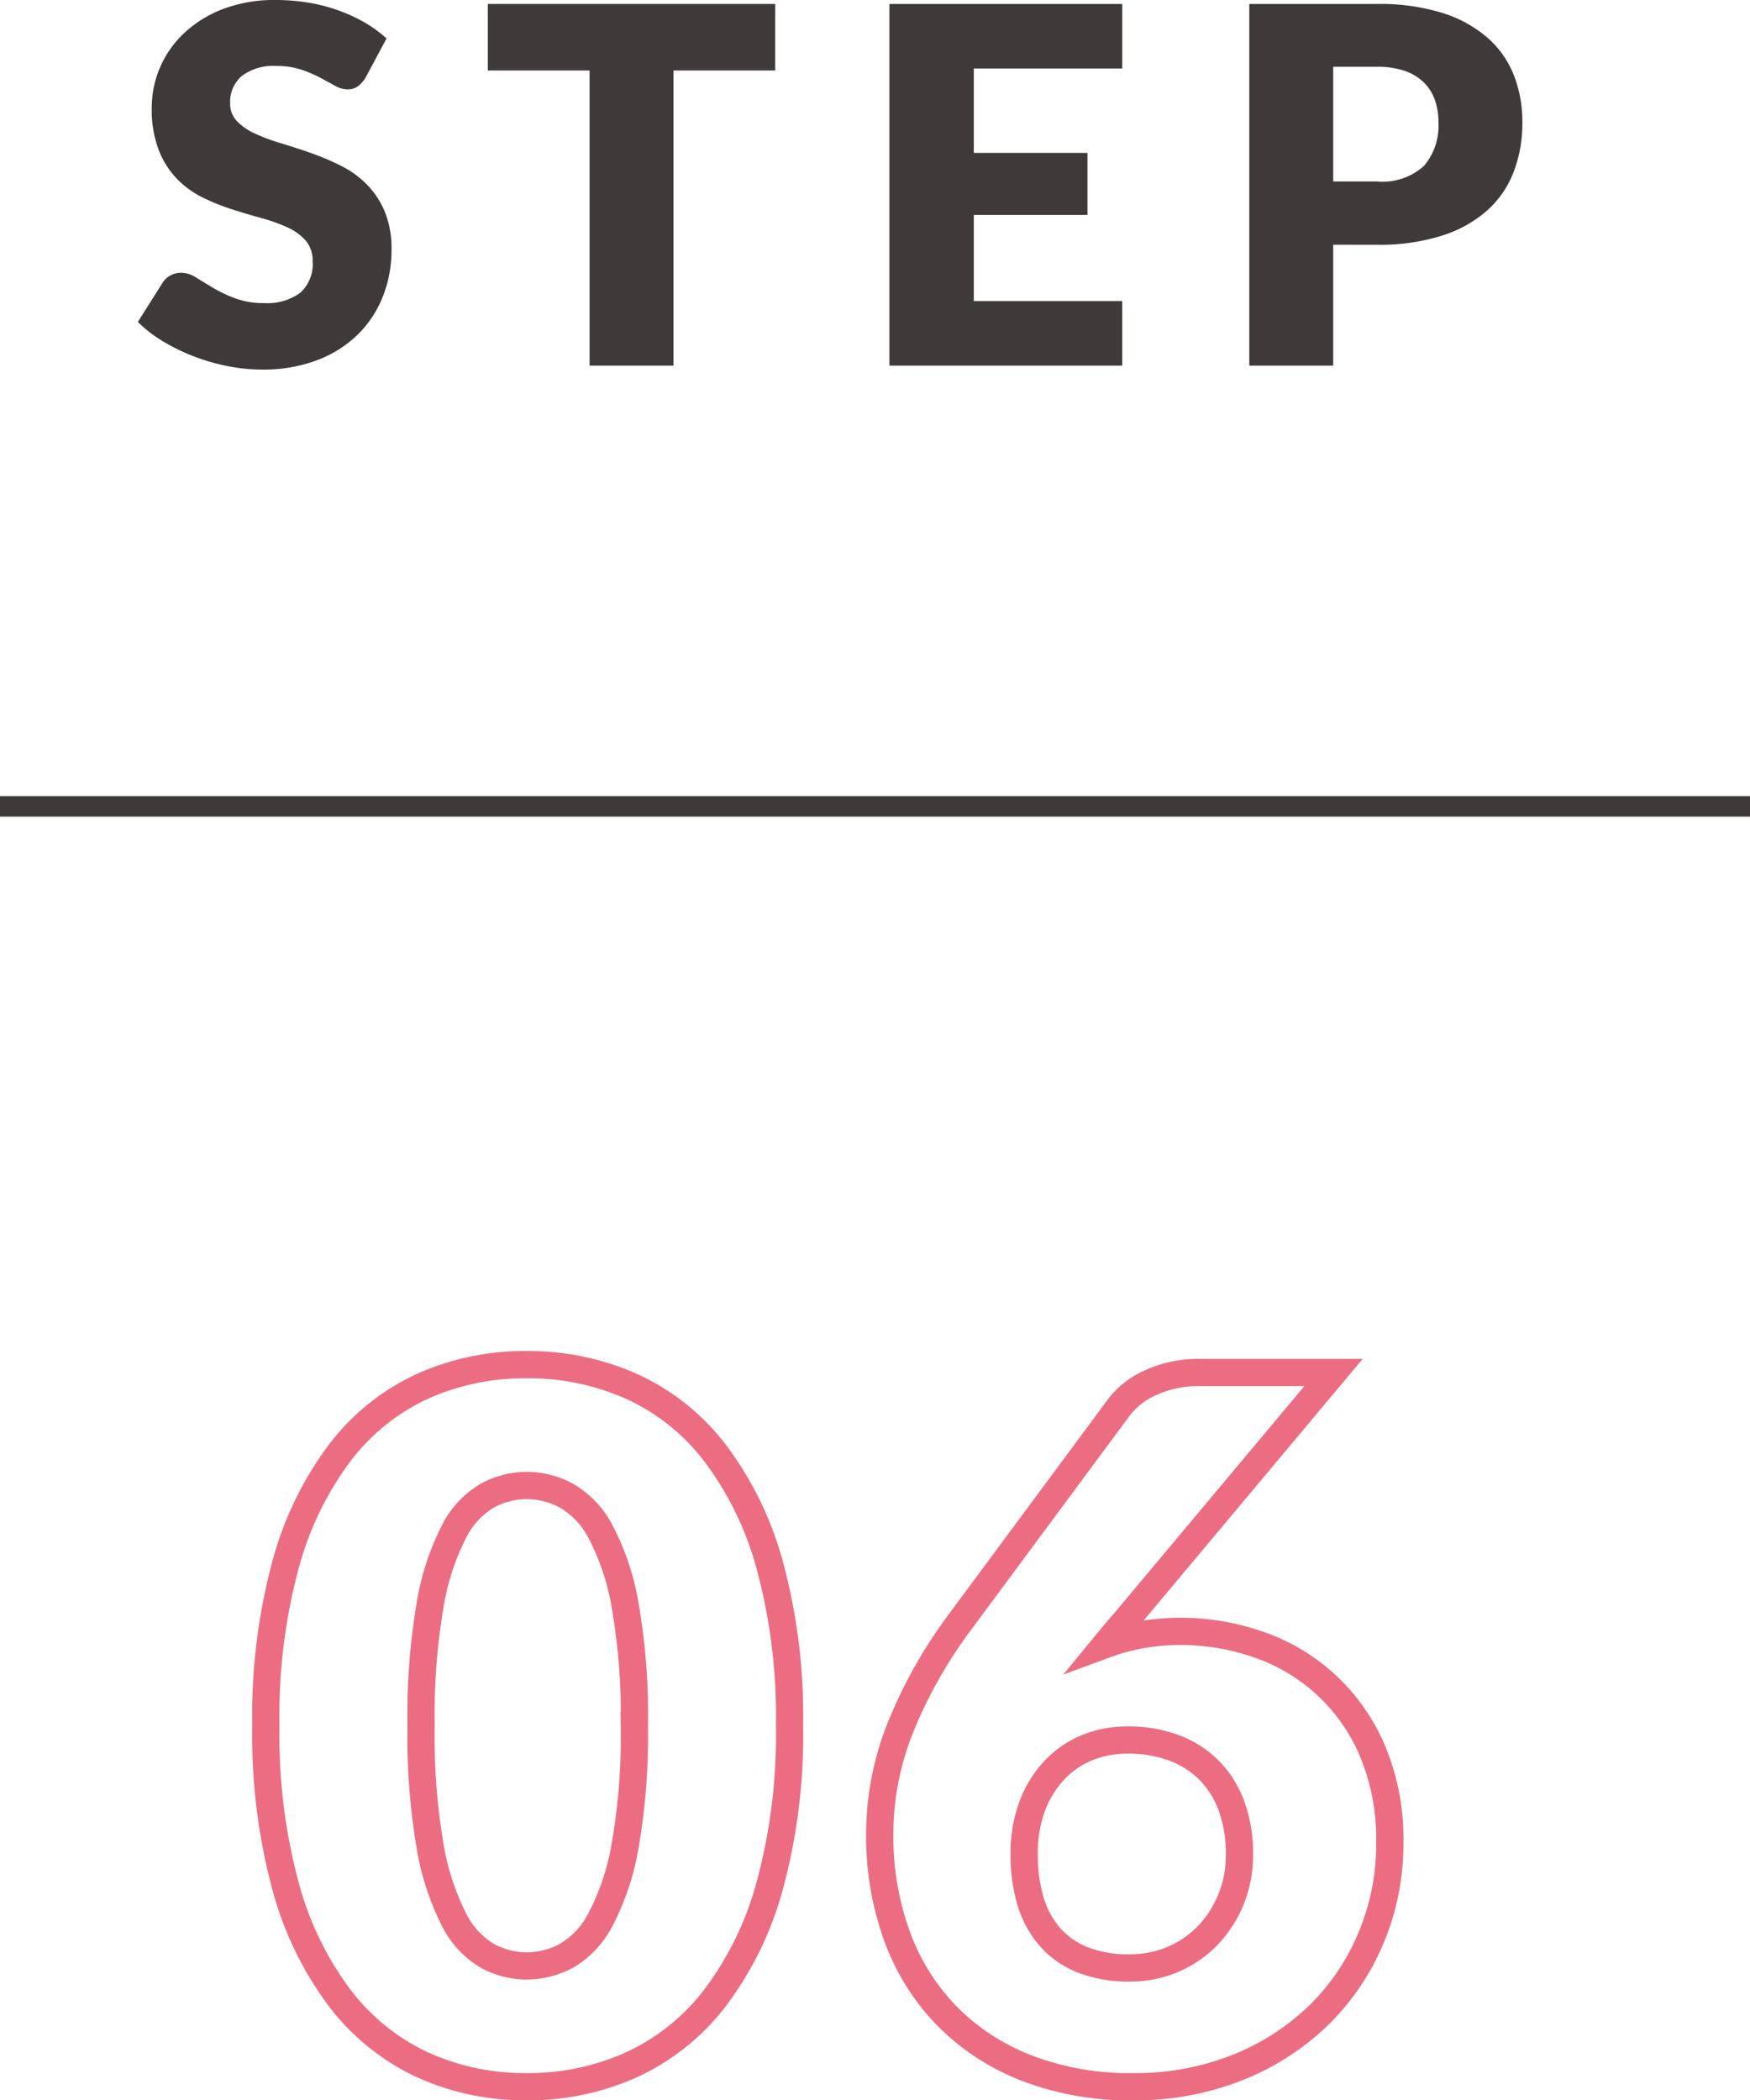
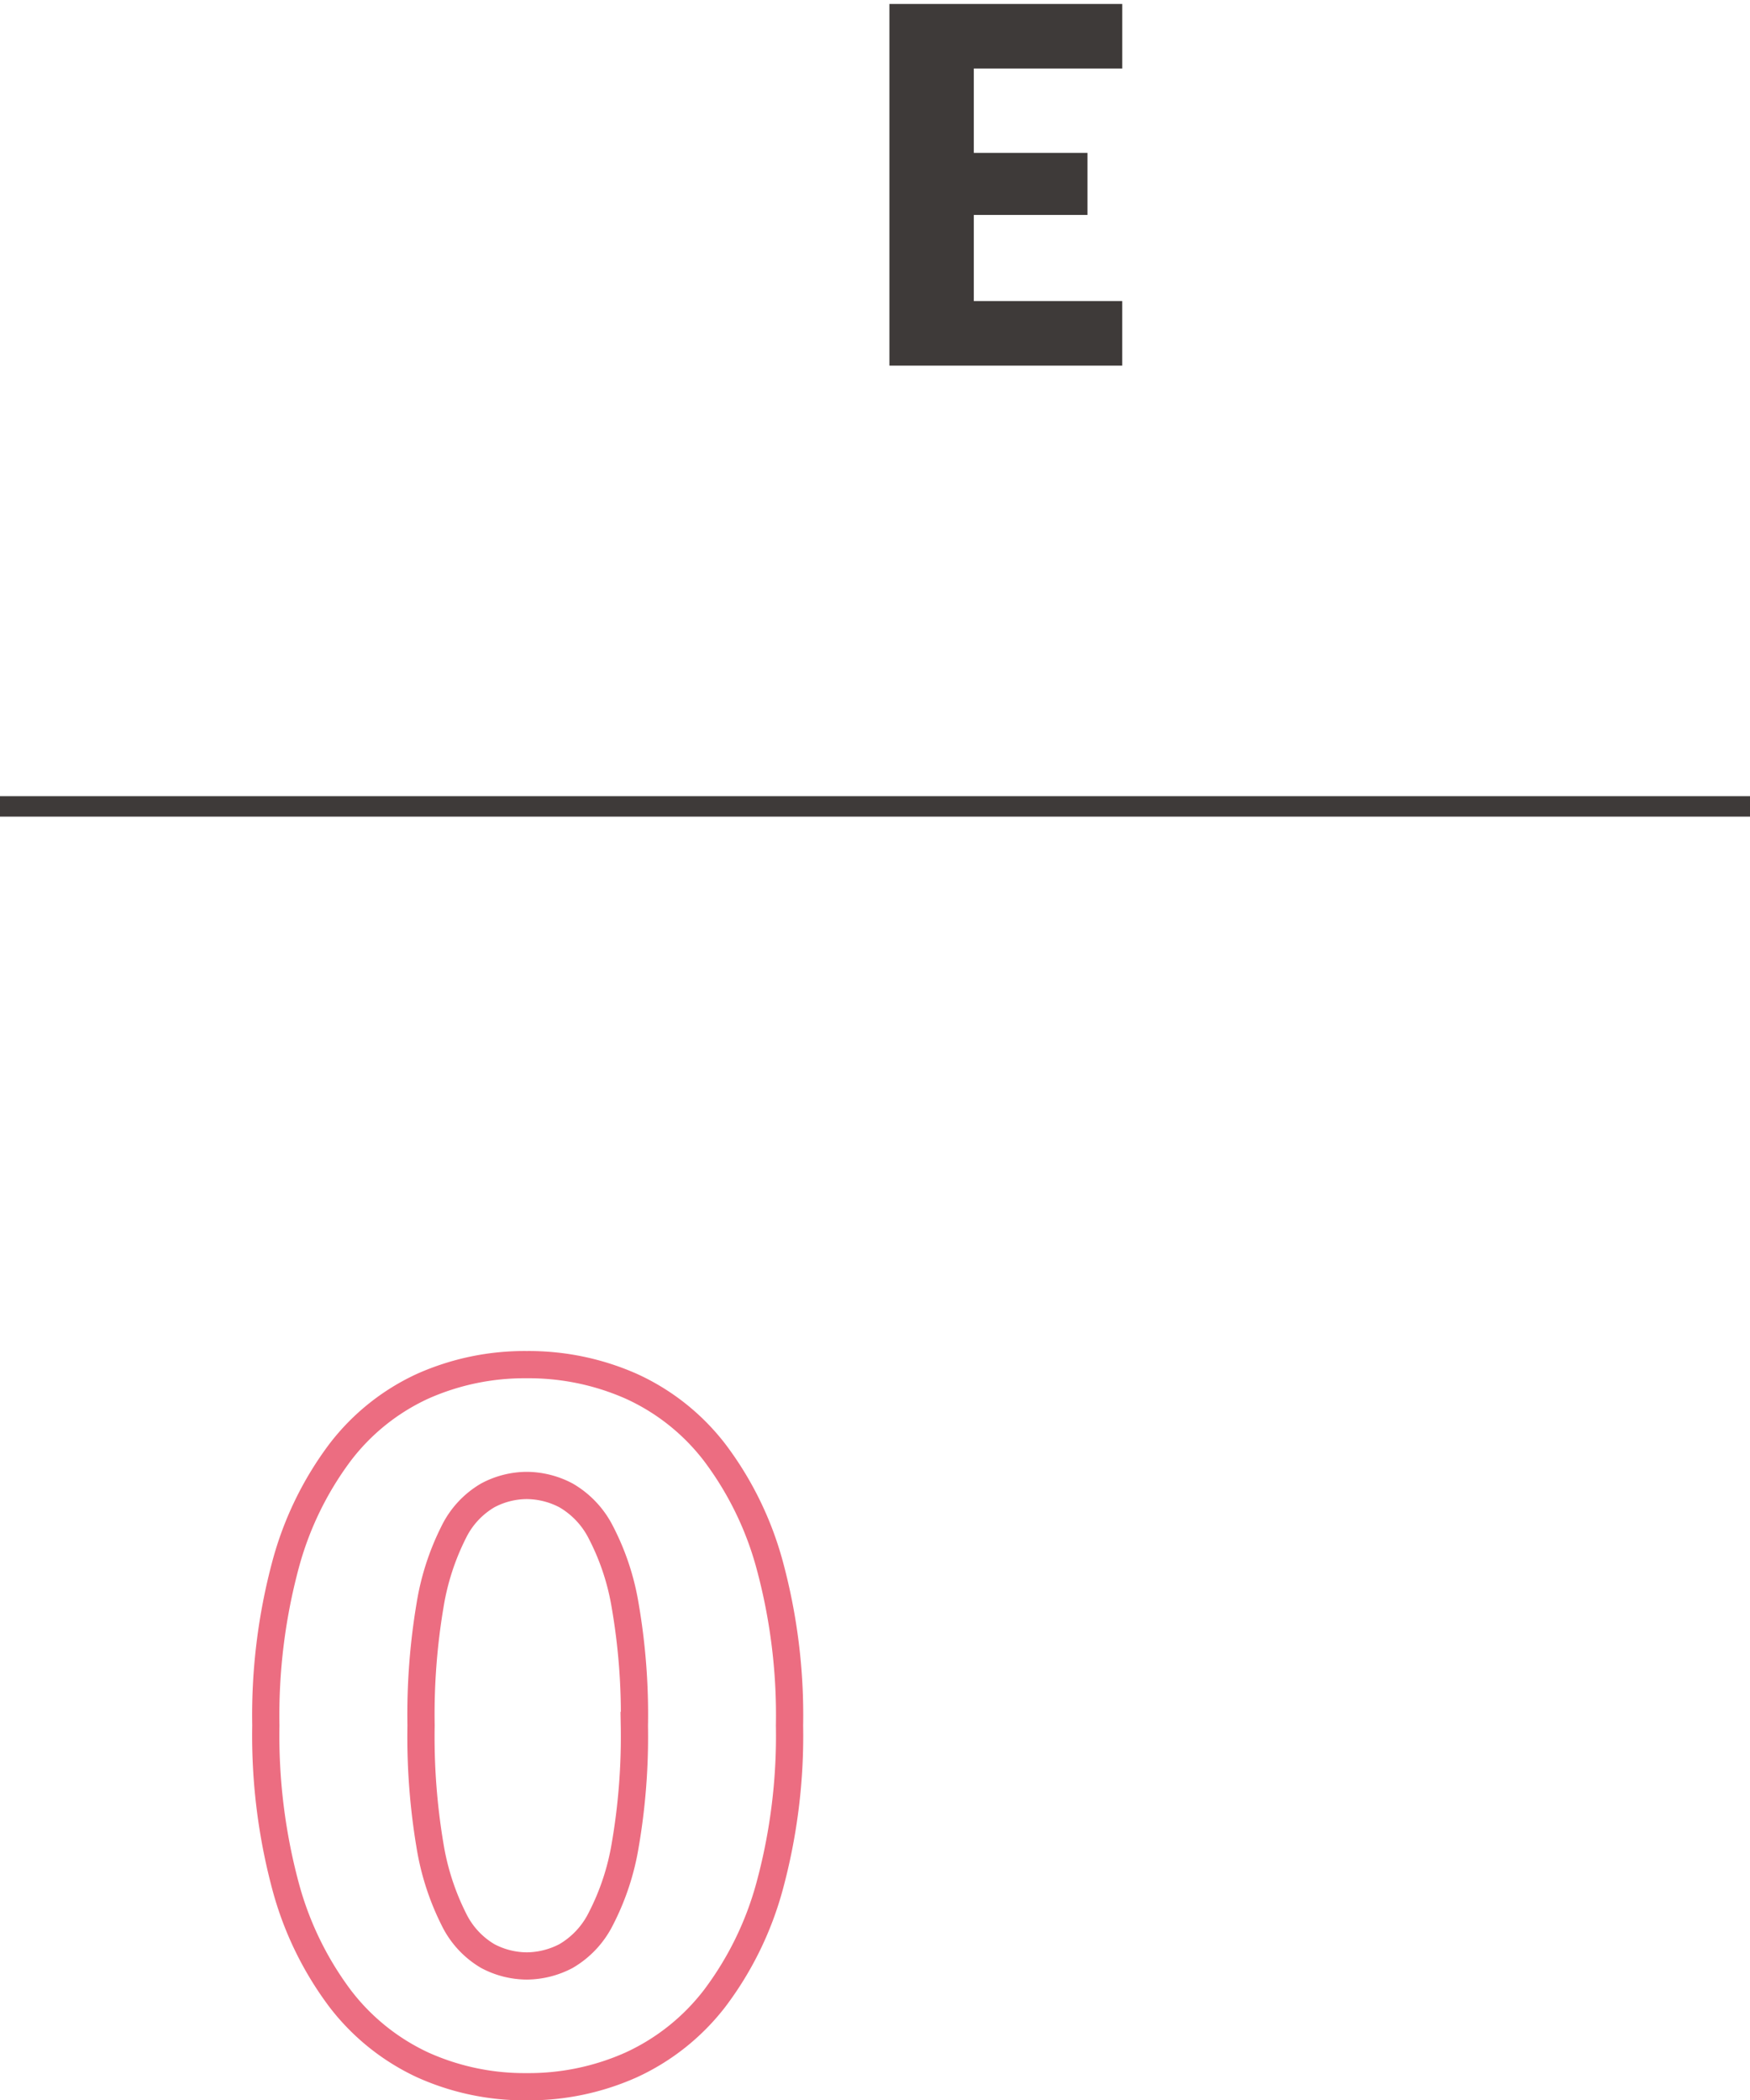
<svg xmlns="http://www.w3.org/2000/svg" viewBox="0 0 64.242 77.103">
  <defs>
    <style>
      .cls-1, .cls-3 {
        fill: none;
        stroke-miterlimit: 10;
      }

      .cls-1 {
        stroke: #3e3a39;
        stroke-width: 0.75px;
      }

      .cls-2 {
        fill: #3e3a39;
      }

      .cls-3 {
        stroke: #ec6d81;
      }
    </style>
  </defs>
  <g id="レイヤー_2" data-name="レイヤー 2">
    <g id="レイヤー_1-2" data-name="レイヤー 1">
      <g>
        <line class="cls-1" y1="29.603" x2="64.242" y2="29.603" />
        <g>
-           <path class="cls-2" d="M13.424,2.843a1.185,1.185,0,0,1-.287.328.652.652,0,0,1-.388.109.942.942,0,0,1-.451-.133c-.161-.088-.343-.187-.547-.296a4.589,4.589,0,0,0-.696-.296,2.801,2.801,0,0,0-.893-.132,1.924,1.924,0,0,0-1.29.369,1.257,1.257,0,0,0-.424.997.923.923,0,0,0,.256.666,2.183,2.183,0,0,0,.67.455,7.071,7.071,0,0,0,.947.351q.533.16,1.089.355a9.909,9.909,0,0,1,1.089.46,3.625,3.625,0,0,1,.947.675,3.129,3.129,0,0,1,.67.997,3.559,3.559,0,0,1,.256,1.418,4.609,4.609,0,0,1-.319,1.722,4.016,4.016,0,0,1-.925,1.398,4.289,4.289,0,0,1-1.494.939,5.576,5.576,0,0,1-2.018.342,6.489,6.489,0,0,1-1.263-.127,7.563,7.563,0,0,1-1.243-.36,7.177,7.177,0,0,1-1.13-.552,4.769,4.769,0,0,1-.92-.71l.91-1.44a.746.746,0,0,1,.283-.264.803.803,0,0,1,.392-.101,1.04,1.04,0,0,1,.552.173c.186.116.395.244.629.383a4.958,4.958,0,0,0,.807.383,3.016,3.016,0,0,0,1.074.174,2.044,2.044,0,0,0,1.303-.369,1.403,1.403,0,0,0,.465-1.171,1.106,1.106,0,0,0-.255-.757,1.968,1.968,0,0,0-.669-.482,6.249,6.249,0,0,0-.943-.338c-.352-.097-.715-.205-1.084-.323a7.906,7.906,0,0,1-1.085-.436,3.439,3.439,0,0,1-.943-.684,3.198,3.198,0,0,1-.669-1.058,4.176,4.176,0,0,1-.256-1.562A3.713,3.713,0,0,1,5.87,2.487a3.771,3.771,0,0,1,.884-1.267A4.357,4.357,0,0,1,8.184.332,5.286,5.286,0,0,1,10.125,0a7.308,7.308,0,0,1,1.188.096,6.2,6.2,0,0,1,1.099.282,6.125,6.125,0,0,1,.971.446,4.503,4.503,0,0,1,.806.588Z" />
-           <path class="cls-2" d="M28.458.145V2.588H24.723v10.834h-3.08V2.588H17.907V.145Z" />
          <path class="cls-2" d="M41.198.145V2.515H35.748V5.612h4.173V7.891H35.748v3.162h5.449v2.369H32.65V.145Z" />
-           <path class="cls-2" d="M48.942,8.984v4.438h-3.08V.145h4.684a7.749,7.749,0,0,1,2.41.332,4.642,4.642,0,0,1,1.659.916A3.574,3.574,0,0,1,55.577,2.77a4.696,4.696,0,0,1,.309,1.714,5.03,5.03,0,0,1-.318,1.822,3.655,3.655,0,0,1-.975,1.421,4.586,4.586,0,0,1-1.664.925,7.588,7.588,0,0,1-2.383.333Zm0-2.323h1.603a2.263,2.263,0,0,0,1.732-.574,2.284,2.284,0,0,0,.528-1.603,2.411,2.411,0,0,0-.137-.83,1.695,1.695,0,0,0-.415-.643,1.877,1.877,0,0,0-.701-.414,3.1,3.1,0,0,0-1.008-.145H48.942Z" />
        </g>
        <g>
          <path class="cls-3" d="M28.983,63.341a21.105,21.105,0,0,1-.729,5.893,12.088,12.088,0,0,1-2.021,4.129,8.161,8.161,0,0,1-3.062,2.439,9.21,9.21,0,0,1-3.836.801,9.09,9.09,0,0,1-3.818-.801,8.125,8.125,0,0,1-3.034-2.439A12.073,12.073,0,0,1,10.48,69.233a21.345,21.345,0,0,1-.721-5.893,21.343,21.343,0,0,1,.721-5.892,12.079,12.079,0,0,1,2.003-4.13,8.032,8.032,0,0,1,3.034-2.43,9.177,9.177,0,0,1,3.818-.792,9.298,9.298,0,0,1,3.836.792,8.068,8.068,0,0,1,3.062,2.43,12.094,12.094,0,0,1,2.021,4.13A21.103,21.103,0,0,1,28.983,63.341Zm-5.695,0a23.497,23.497,0,0,0-.339-4.405,9.016,9.016,0,0,0-.898-2.696,3.268,3.268,0,0,0-1.272-1.344,3.127,3.127,0,0,0-1.442-.365,3.068,3.068,0,0,0-1.433.365,3.176,3.176,0,0,0-1.246,1.344,9.222,9.222,0,0,0-.872,2.696,24.123,24.123,0,0,0-.329,4.405,24.092,24.092,0,0,0,.329,4.415,9.354,9.354,0,0,0,.872,2.696,3.179,3.179,0,0,0,1.246,1.354,3.09,3.09,0,0,0,1.433.364,3.15,3.15,0,0,0,1.442-.364A3.269,3.269,0,0,0,22.05,70.452a9.145,9.145,0,0,0,.898-2.696A23.466,23.466,0,0,0,23.287,63.341Z" />
-           <path class="cls-3" d="M43.365,59.888a8.63,8.63,0,0,1,2.777.463,6.99,6.99,0,0,1,4.209,3.853,8.305,8.305,0,0,1,.668,3.463,8.88,8.88,0,0,1-.677,3.443A8.579,8.579,0,0,1,48.429,73.959,9.078,9.078,0,0,1,45.448,75.89a10.135,10.135,0,0,1-3.863.713,10.486,10.486,0,0,1-3.897-.685,8.331,8.331,0,0,1-2.929-1.914,8.203,8.203,0,0,1-1.833-2.937,10.744,10.744,0,0,1-.632-3.756,10.591,10.591,0,0,1,.747-3.862,17.323,17.323,0,0,1,2.207-3.916l5.839-7.886a2.97,2.97,0,0,1,1.175-.899,4.184,4.184,0,0,1,1.78-.364h4.912L41.264,59.567c-.118.131-.234.265-.347.4s-.223.271-.329.4a7.684,7.684,0,0,1,1.308-.355A8.217,8.217,0,0,1,43.365,59.888Zm-5.768,8.17a5.957,5.957,0,0,0,.231,1.727,3.525,3.525,0,0,0,.713,1.318,3.12,3.12,0,0,0,1.21.845,4.6,4.6,0,0,0,1.727.294,3.97,3.97,0,0,0,1.593-.32,3.879,3.879,0,0,0,1.274-.881,4.21,4.21,0,0,0,.845-1.317A4.281,4.281,0,0,0,45.5,68.076a5.057,5.057,0,0,0-.293-1.78,3.652,3.652,0,0,0-.828-1.317,3.579,3.579,0,0,0-1.29-.818,4.732,4.732,0,0,0-1.683-.285,3.894,3.894,0,0,0-1.53.294,3.426,3.426,0,0,0-1.202.846,3.955,3.955,0,0,0-.792,1.317A4.935,4.935,0,0,0,37.597,68.058Z" />
        </g>
      </g>
    </g>
  </g>
</svg>